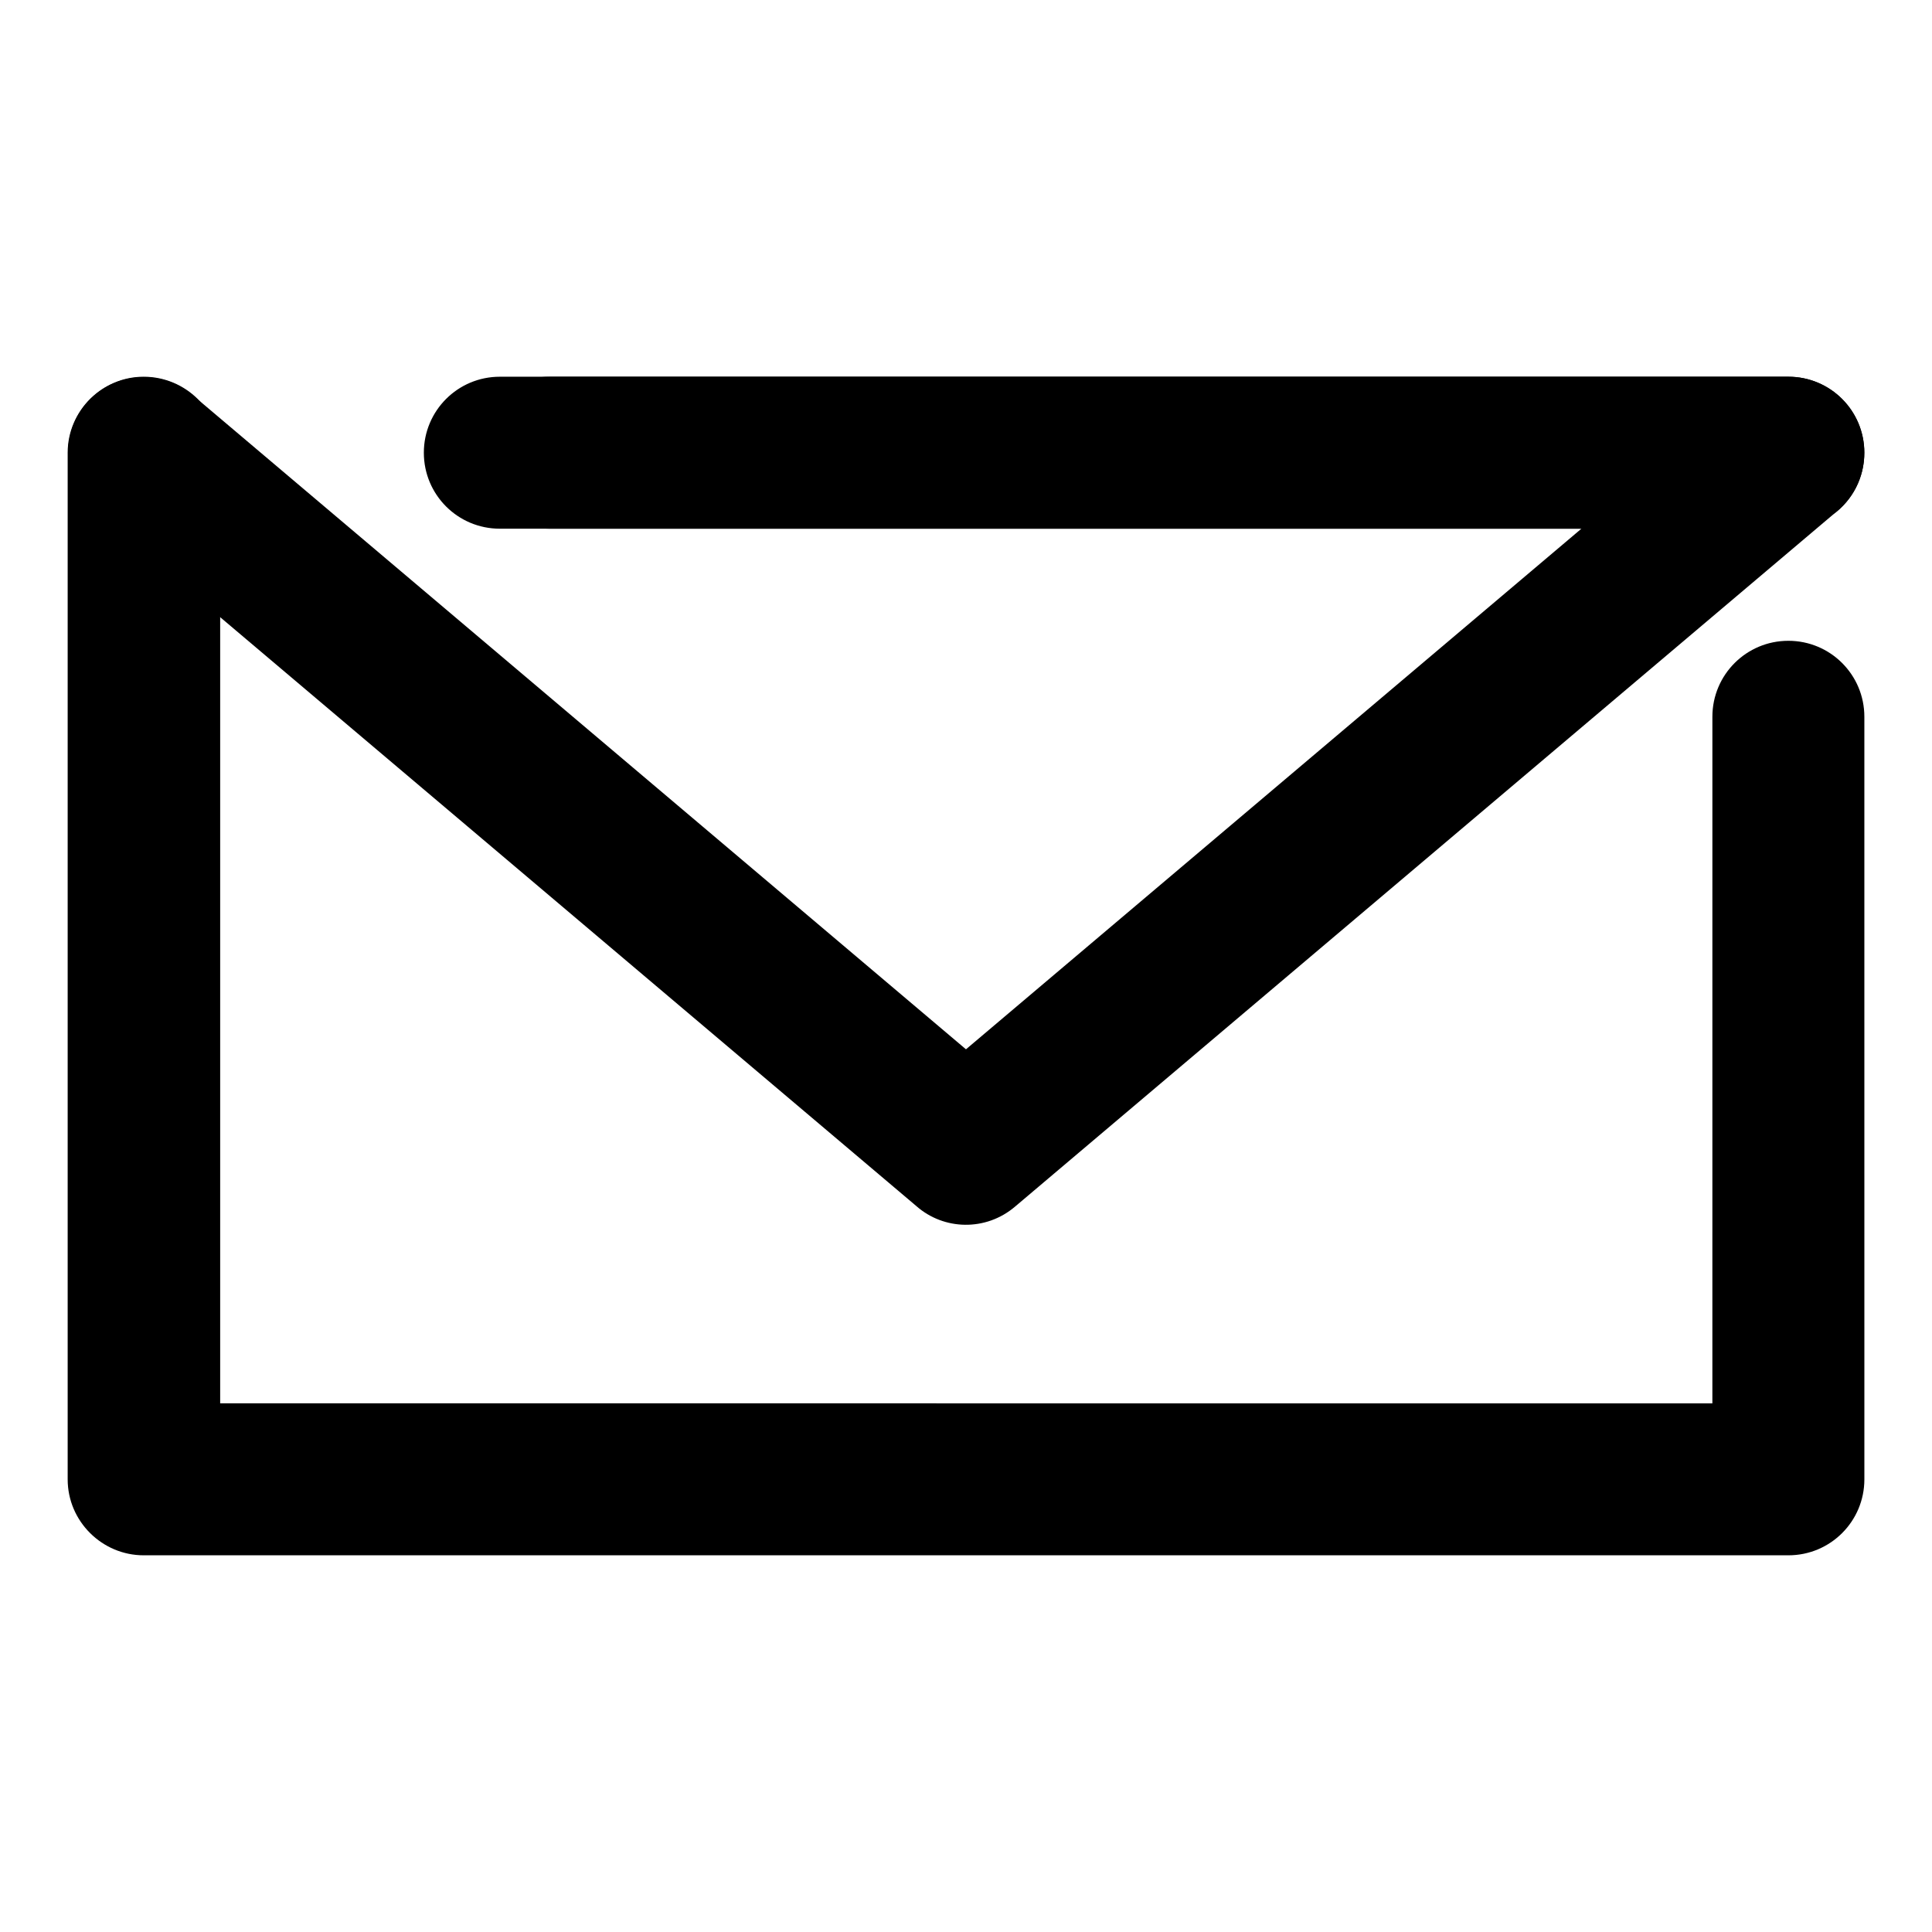
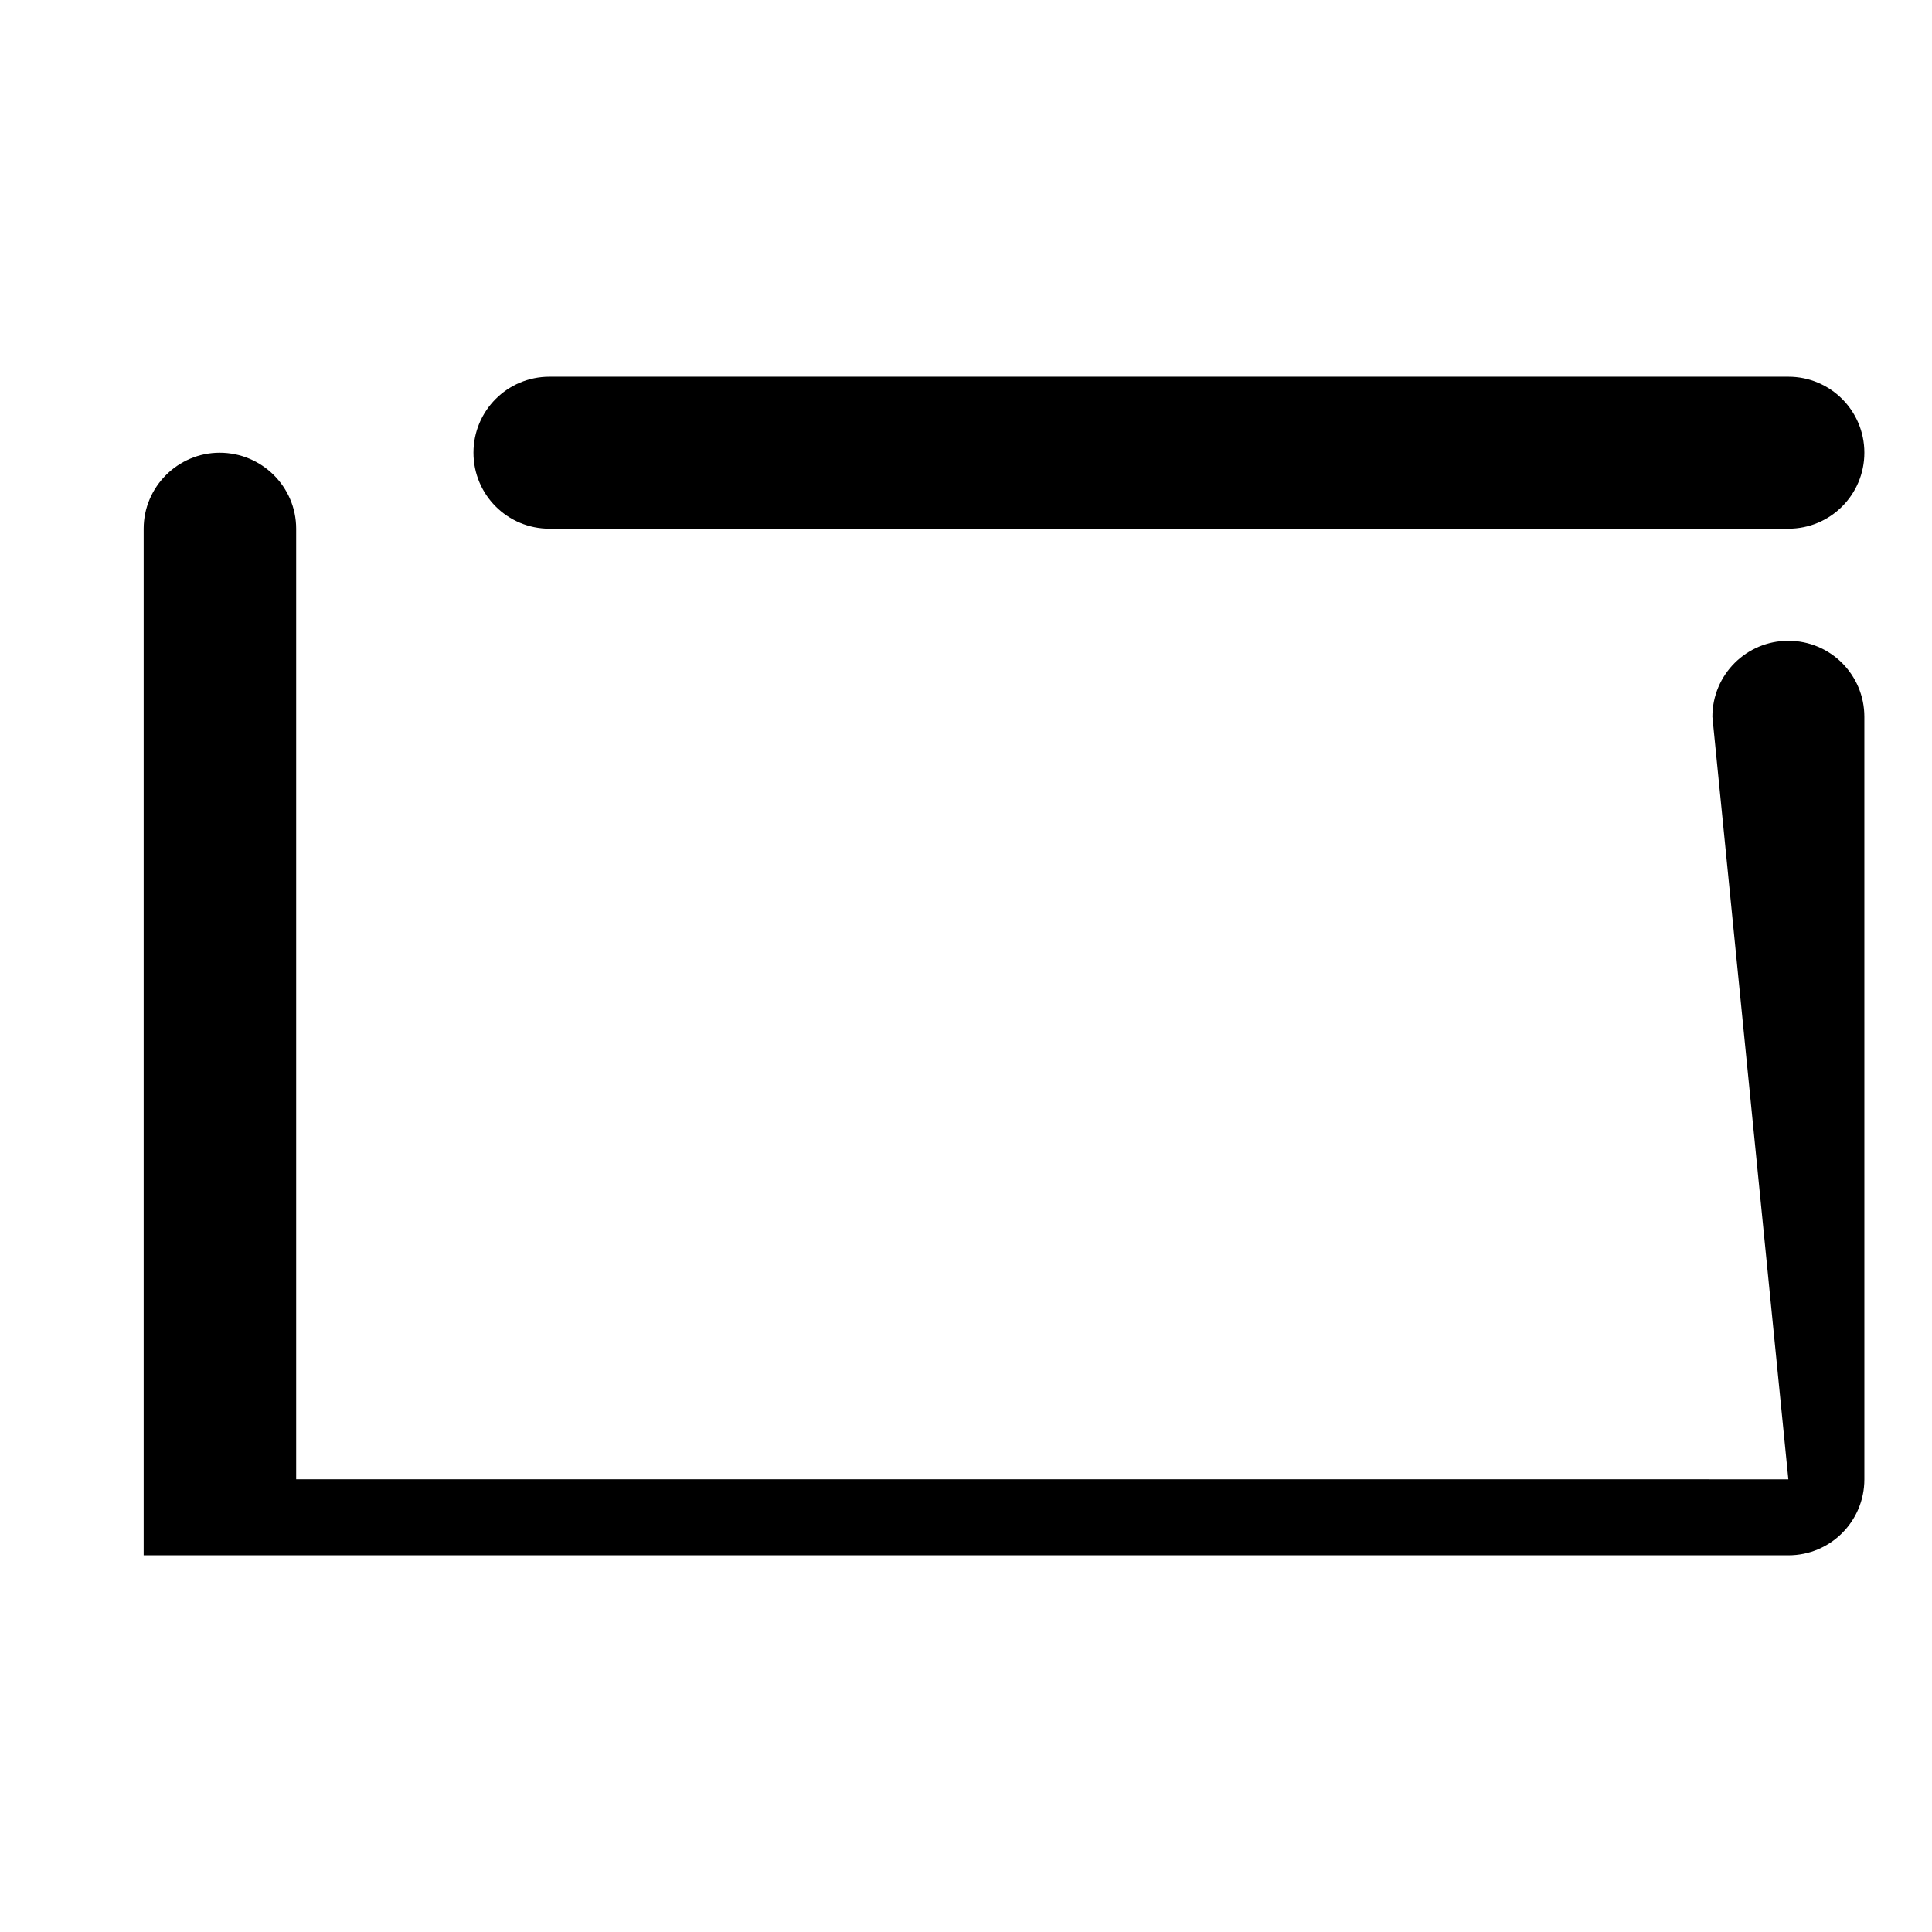
<svg xmlns="http://www.w3.org/2000/svg" fill="#000000" width="800px" height="800px" version="1.1" viewBox="144 144 512 512">
  <g>
-     <path d="m289.61 284.11c-11.141 0-20.137-8.996-20.137-20.137s8.996-20.137 20.137-20.137h328.33c11.141 0 20.137 8.996 20.137 20.137s-8.996 20.137-20.137 20.137zm308.19 49.844c0-11.141 8.996-20.137 20.137-20.137 11.141 0 20.137 8.996 20.137 20.137l0.004 202.08c0 11.141-8.996 20.137-20.137 20.137h-435.87c-11 0-20.137-8.996-20.137-20.137v-272.06c0-11.141 9.141-20.137 20.137-20.137 11.141 0 20.277 8.996 20.277 20.137v251.92l395.45 0.004z" />
-     <path d="m276.46 284.11c-11.141 0-20.137-8.996-20.137-20.137s8.996-20.137 20.137-20.137h341.46c11.141 0 20.137 8.996 20.137 20.137 0 6.711-3.144 12.57-8.141 16.281l-216.93 183.52c-7.715 6.57-18.852 6.281-26.133-0.141l-217.79-184.23c-8.422-7.141-9.426-19.852-2.289-28.418 7.141-8.422 19.852-9.426 28.277-2.289l204.94 173.38 163.09-137.96z" />
+     <path d="m289.61 284.11c-11.141 0-20.137-8.996-20.137-20.137s8.996-20.137 20.137-20.137h328.33c11.141 0 20.137 8.996 20.137 20.137s-8.996 20.137-20.137 20.137zm308.19 49.844c0-11.141 8.996-20.137 20.137-20.137 11.141 0 20.137 8.996 20.137 20.137l0.004 202.08c0 11.141-8.996 20.137-20.137 20.137h-435.87v-272.06c0-11.141 9.141-20.137 20.137-20.137 11.141 0 20.277 8.996 20.277 20.137v251.92l395.45 0.004z" />
  </g>
</svg>